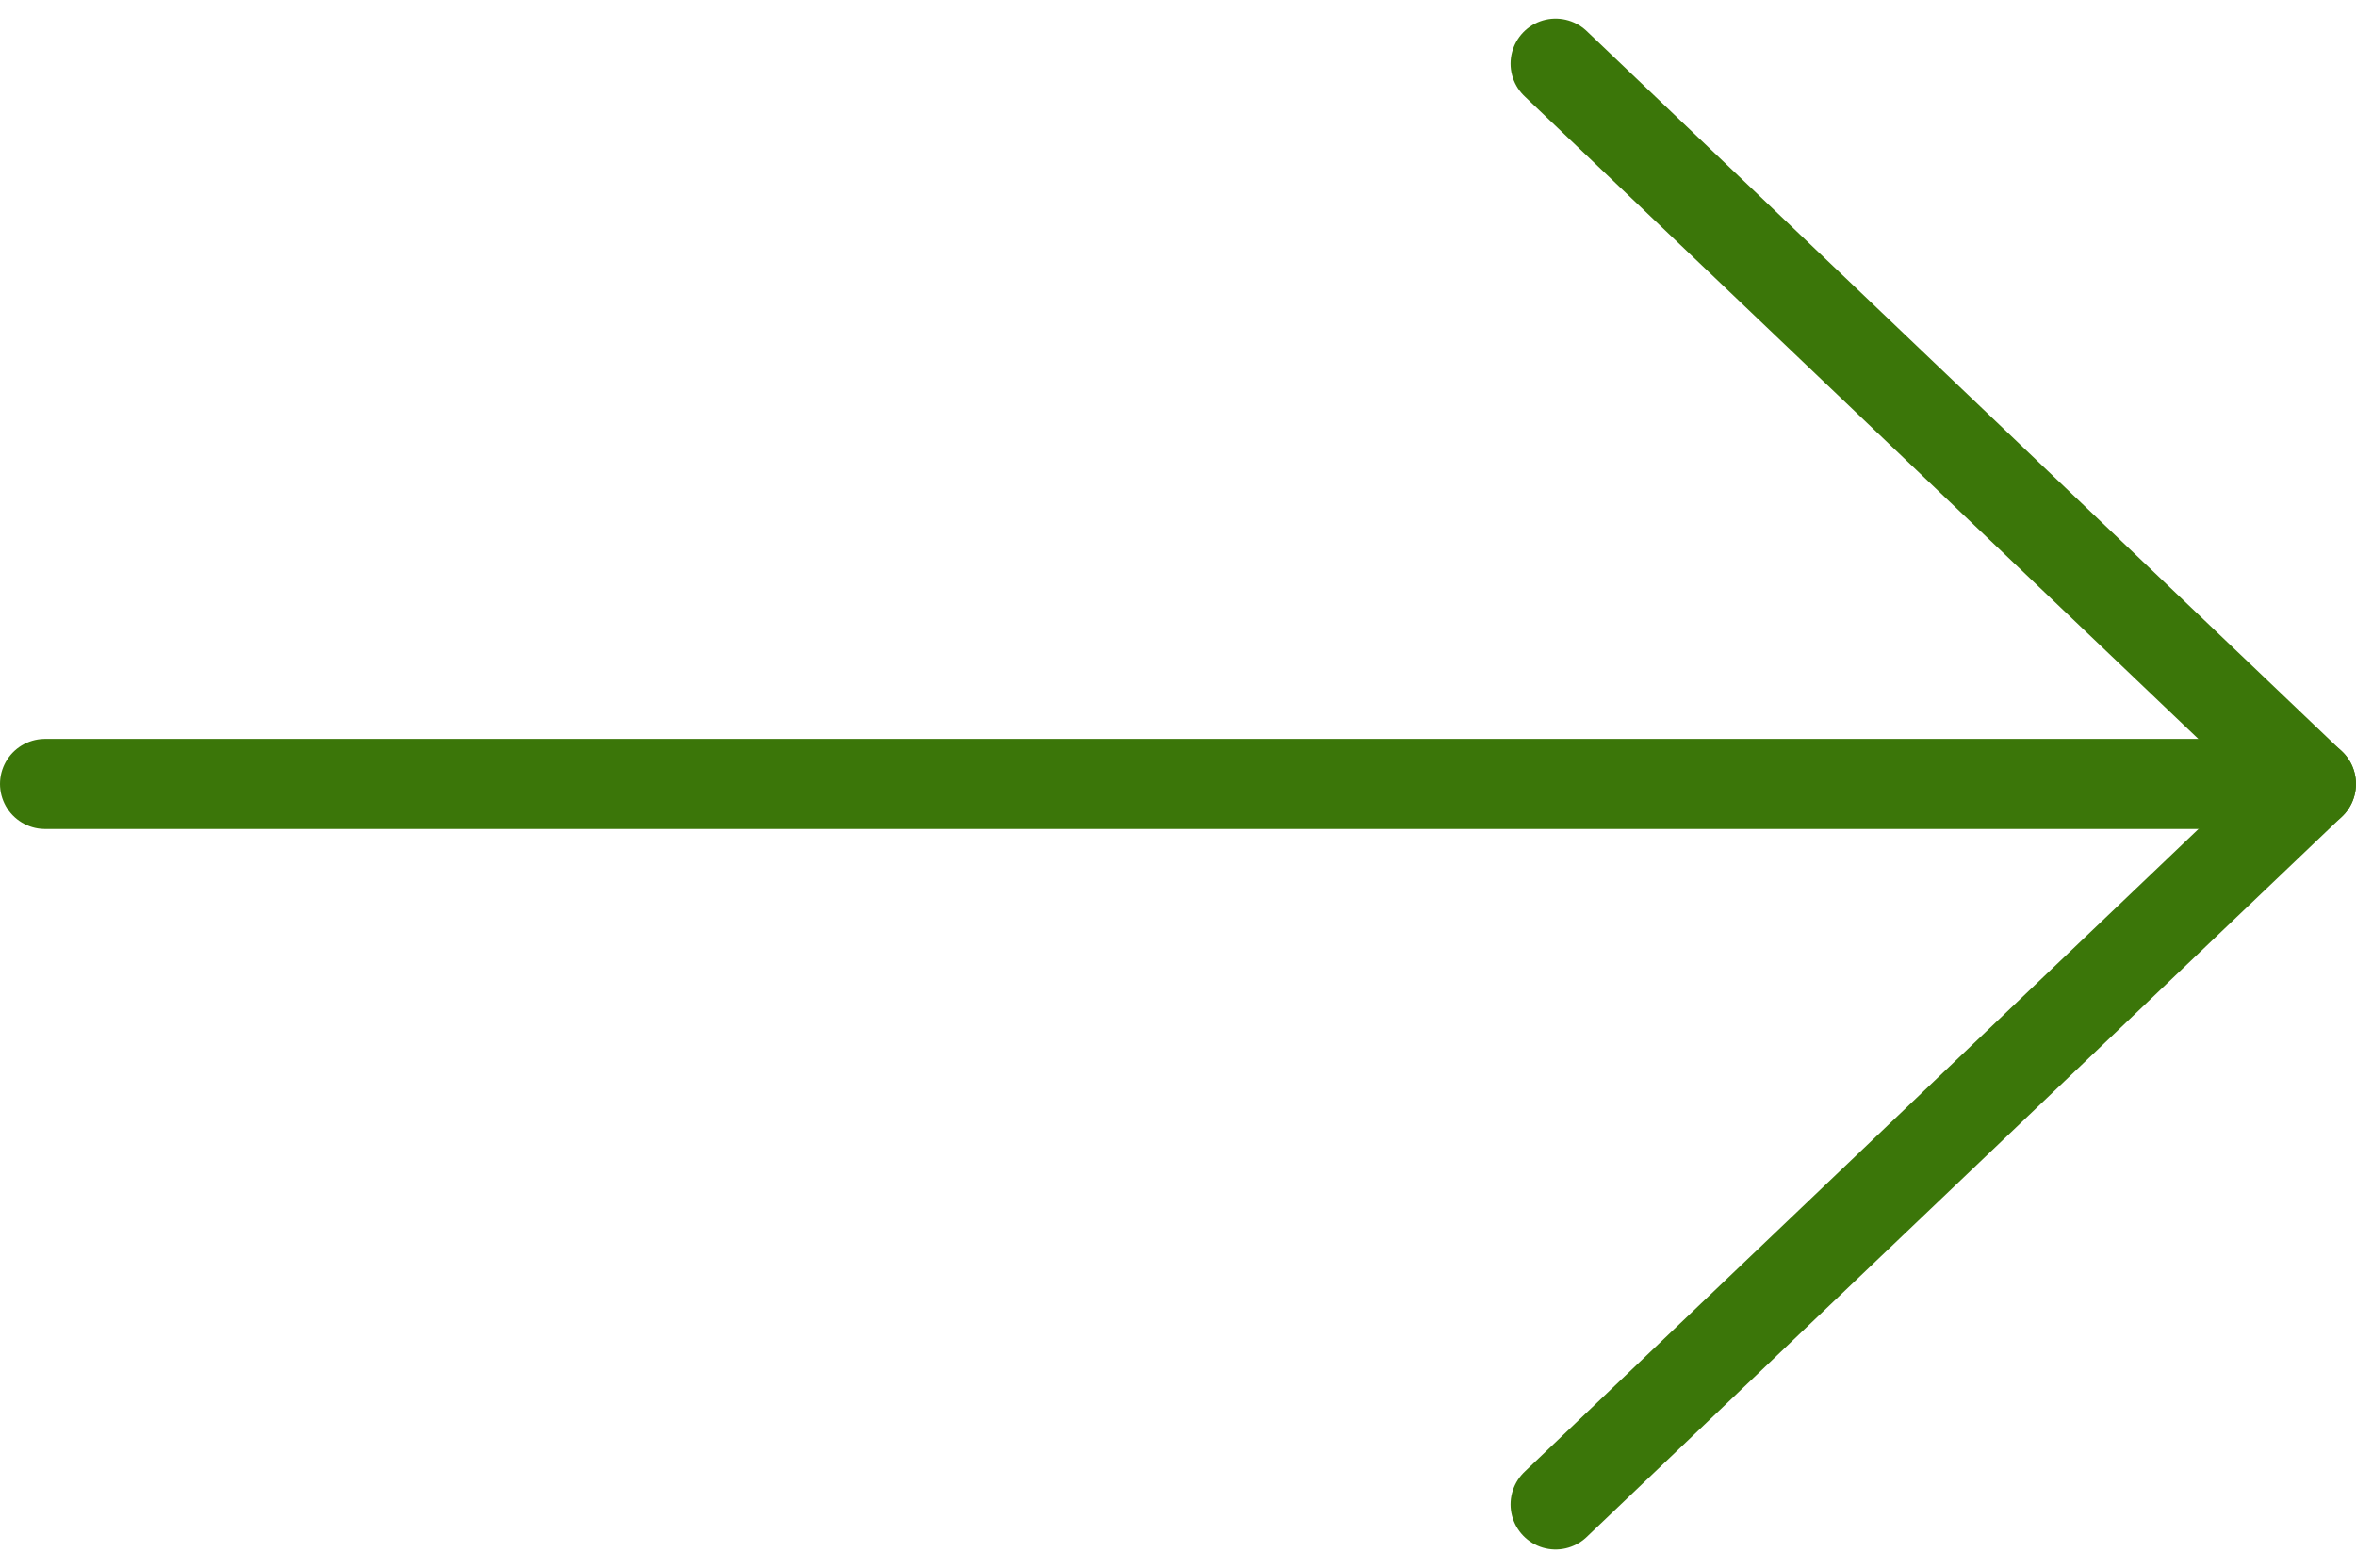
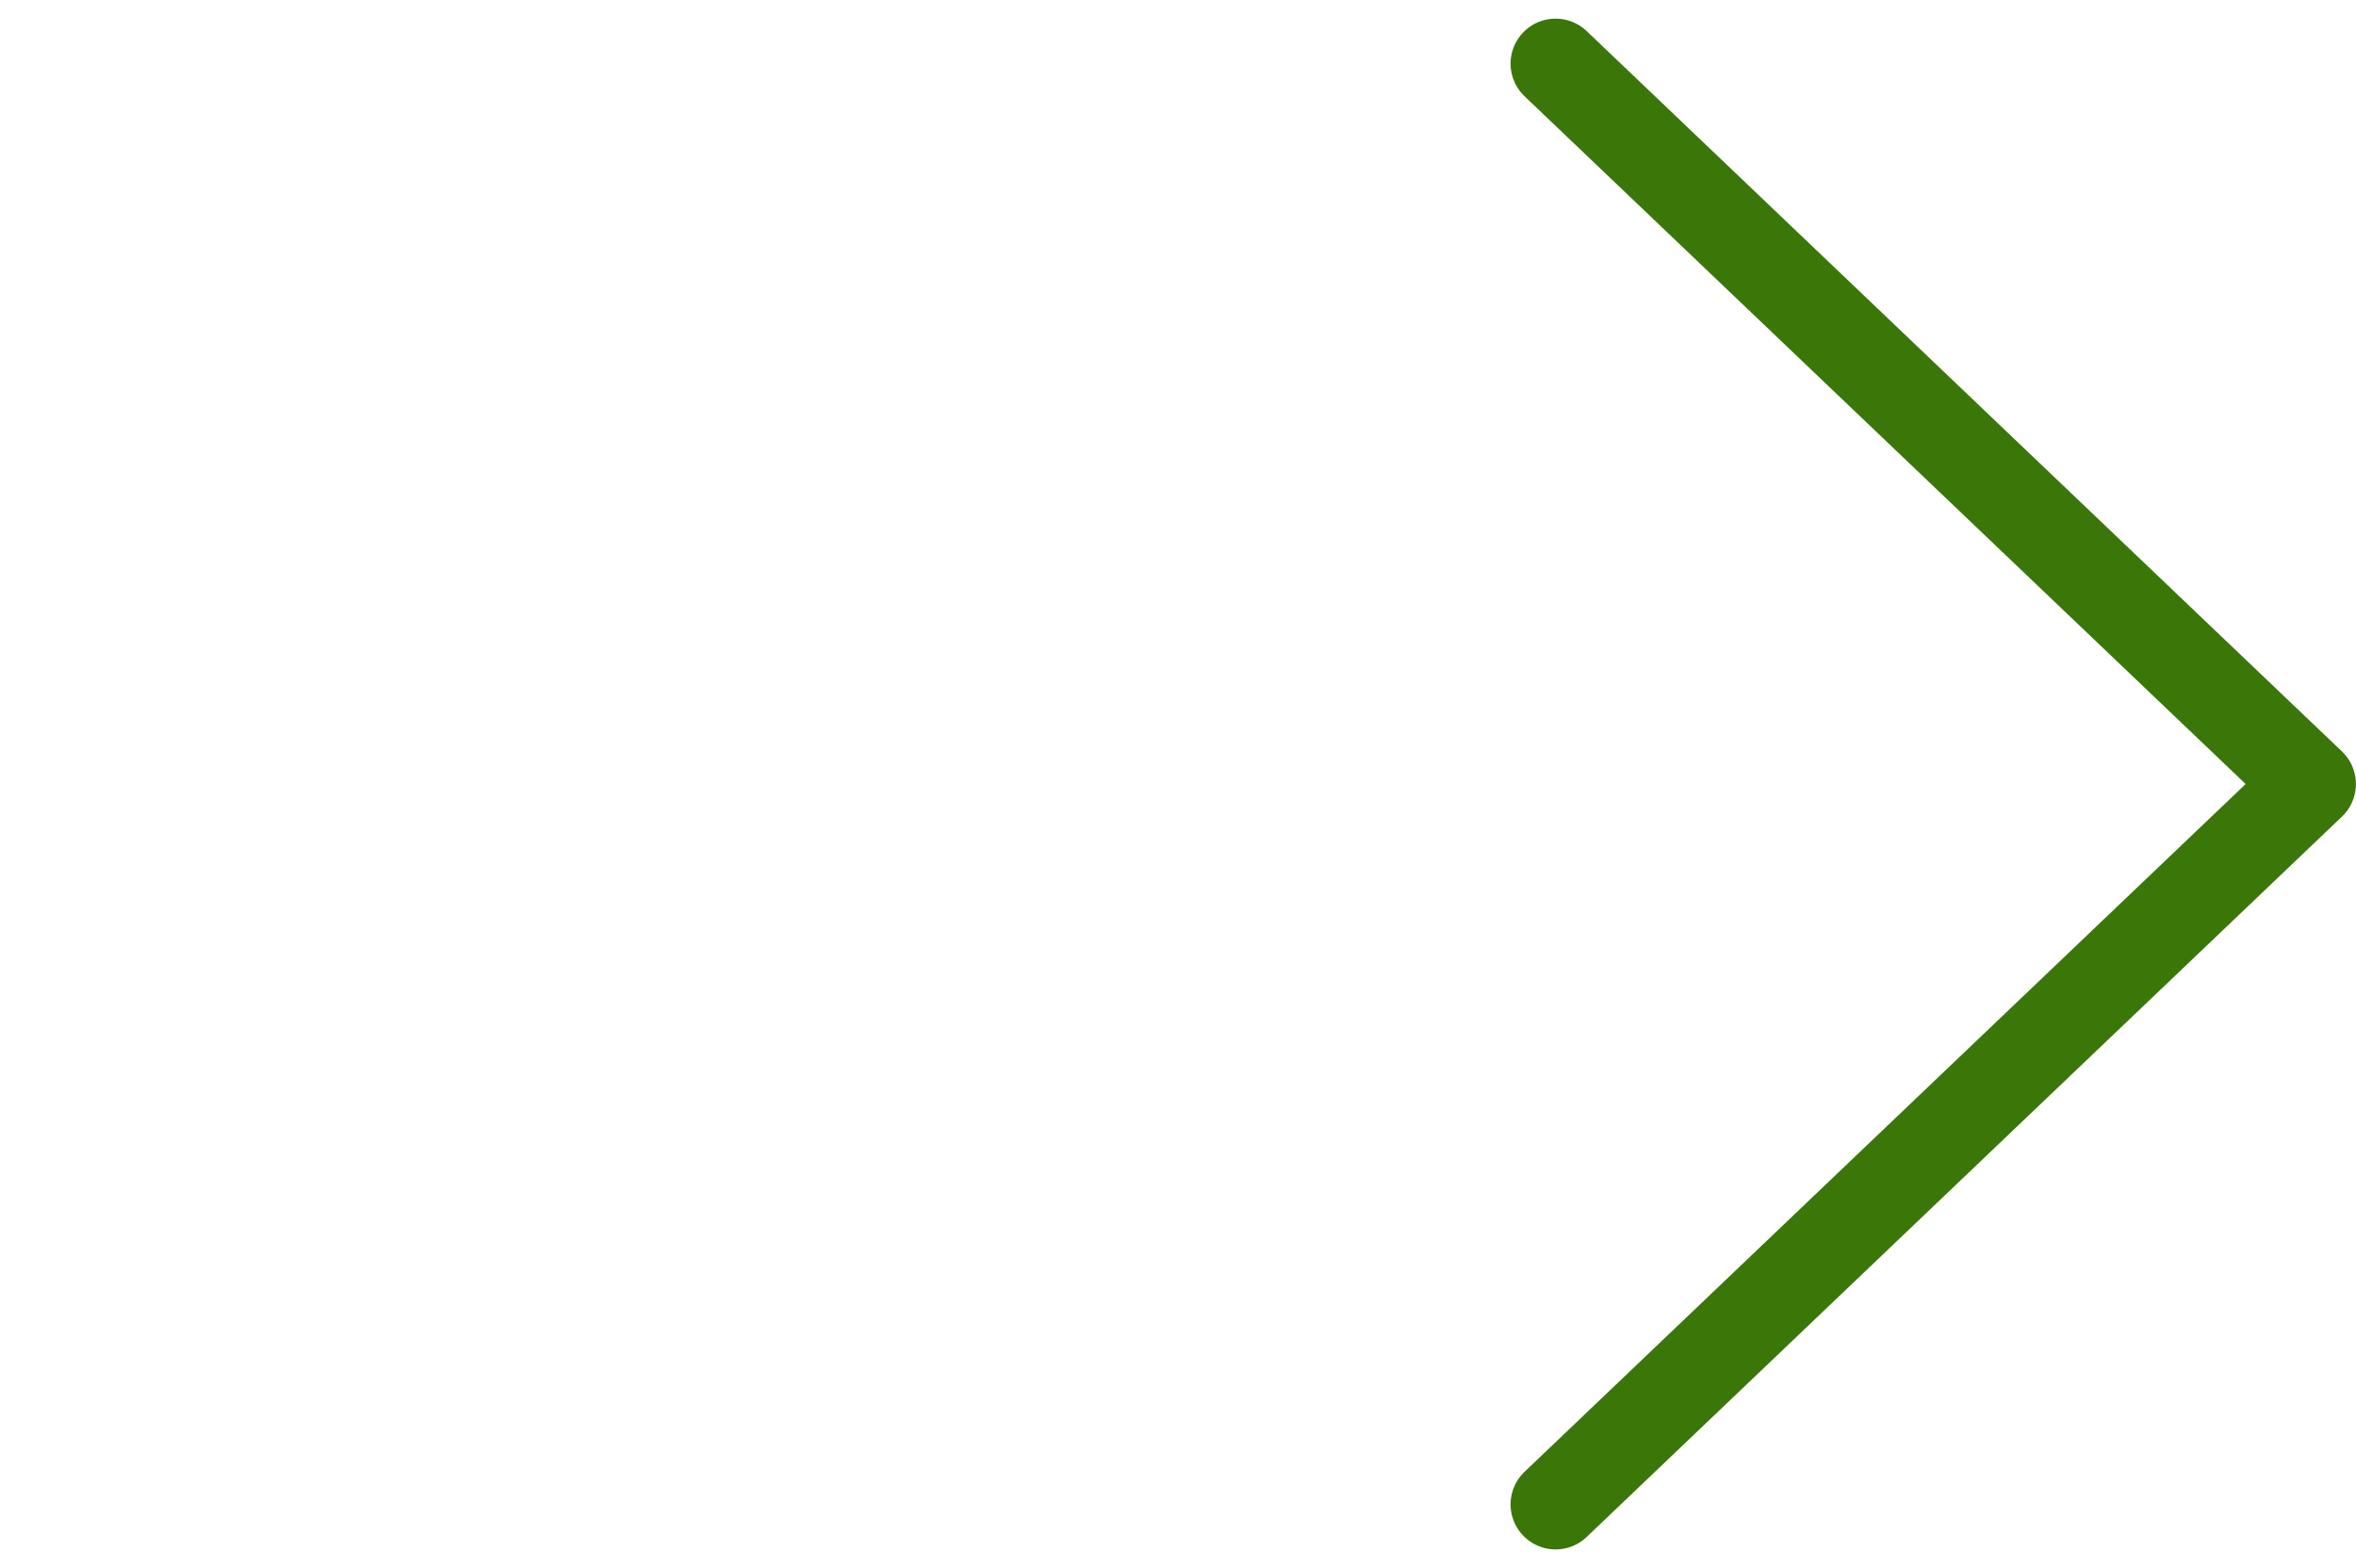
<svg xmlns="http://www.w3.org/2000/svg" width="26.162" height="17.413">
  <g fill="none" stroke="#3b7609" stroke-linecap="round">
-     <path d="M.5 8.706h25.162" />
    <path d="M17.274.707l8.387 8-8.387 8" stroke-linejoin="round" />
  </g>
</svg>